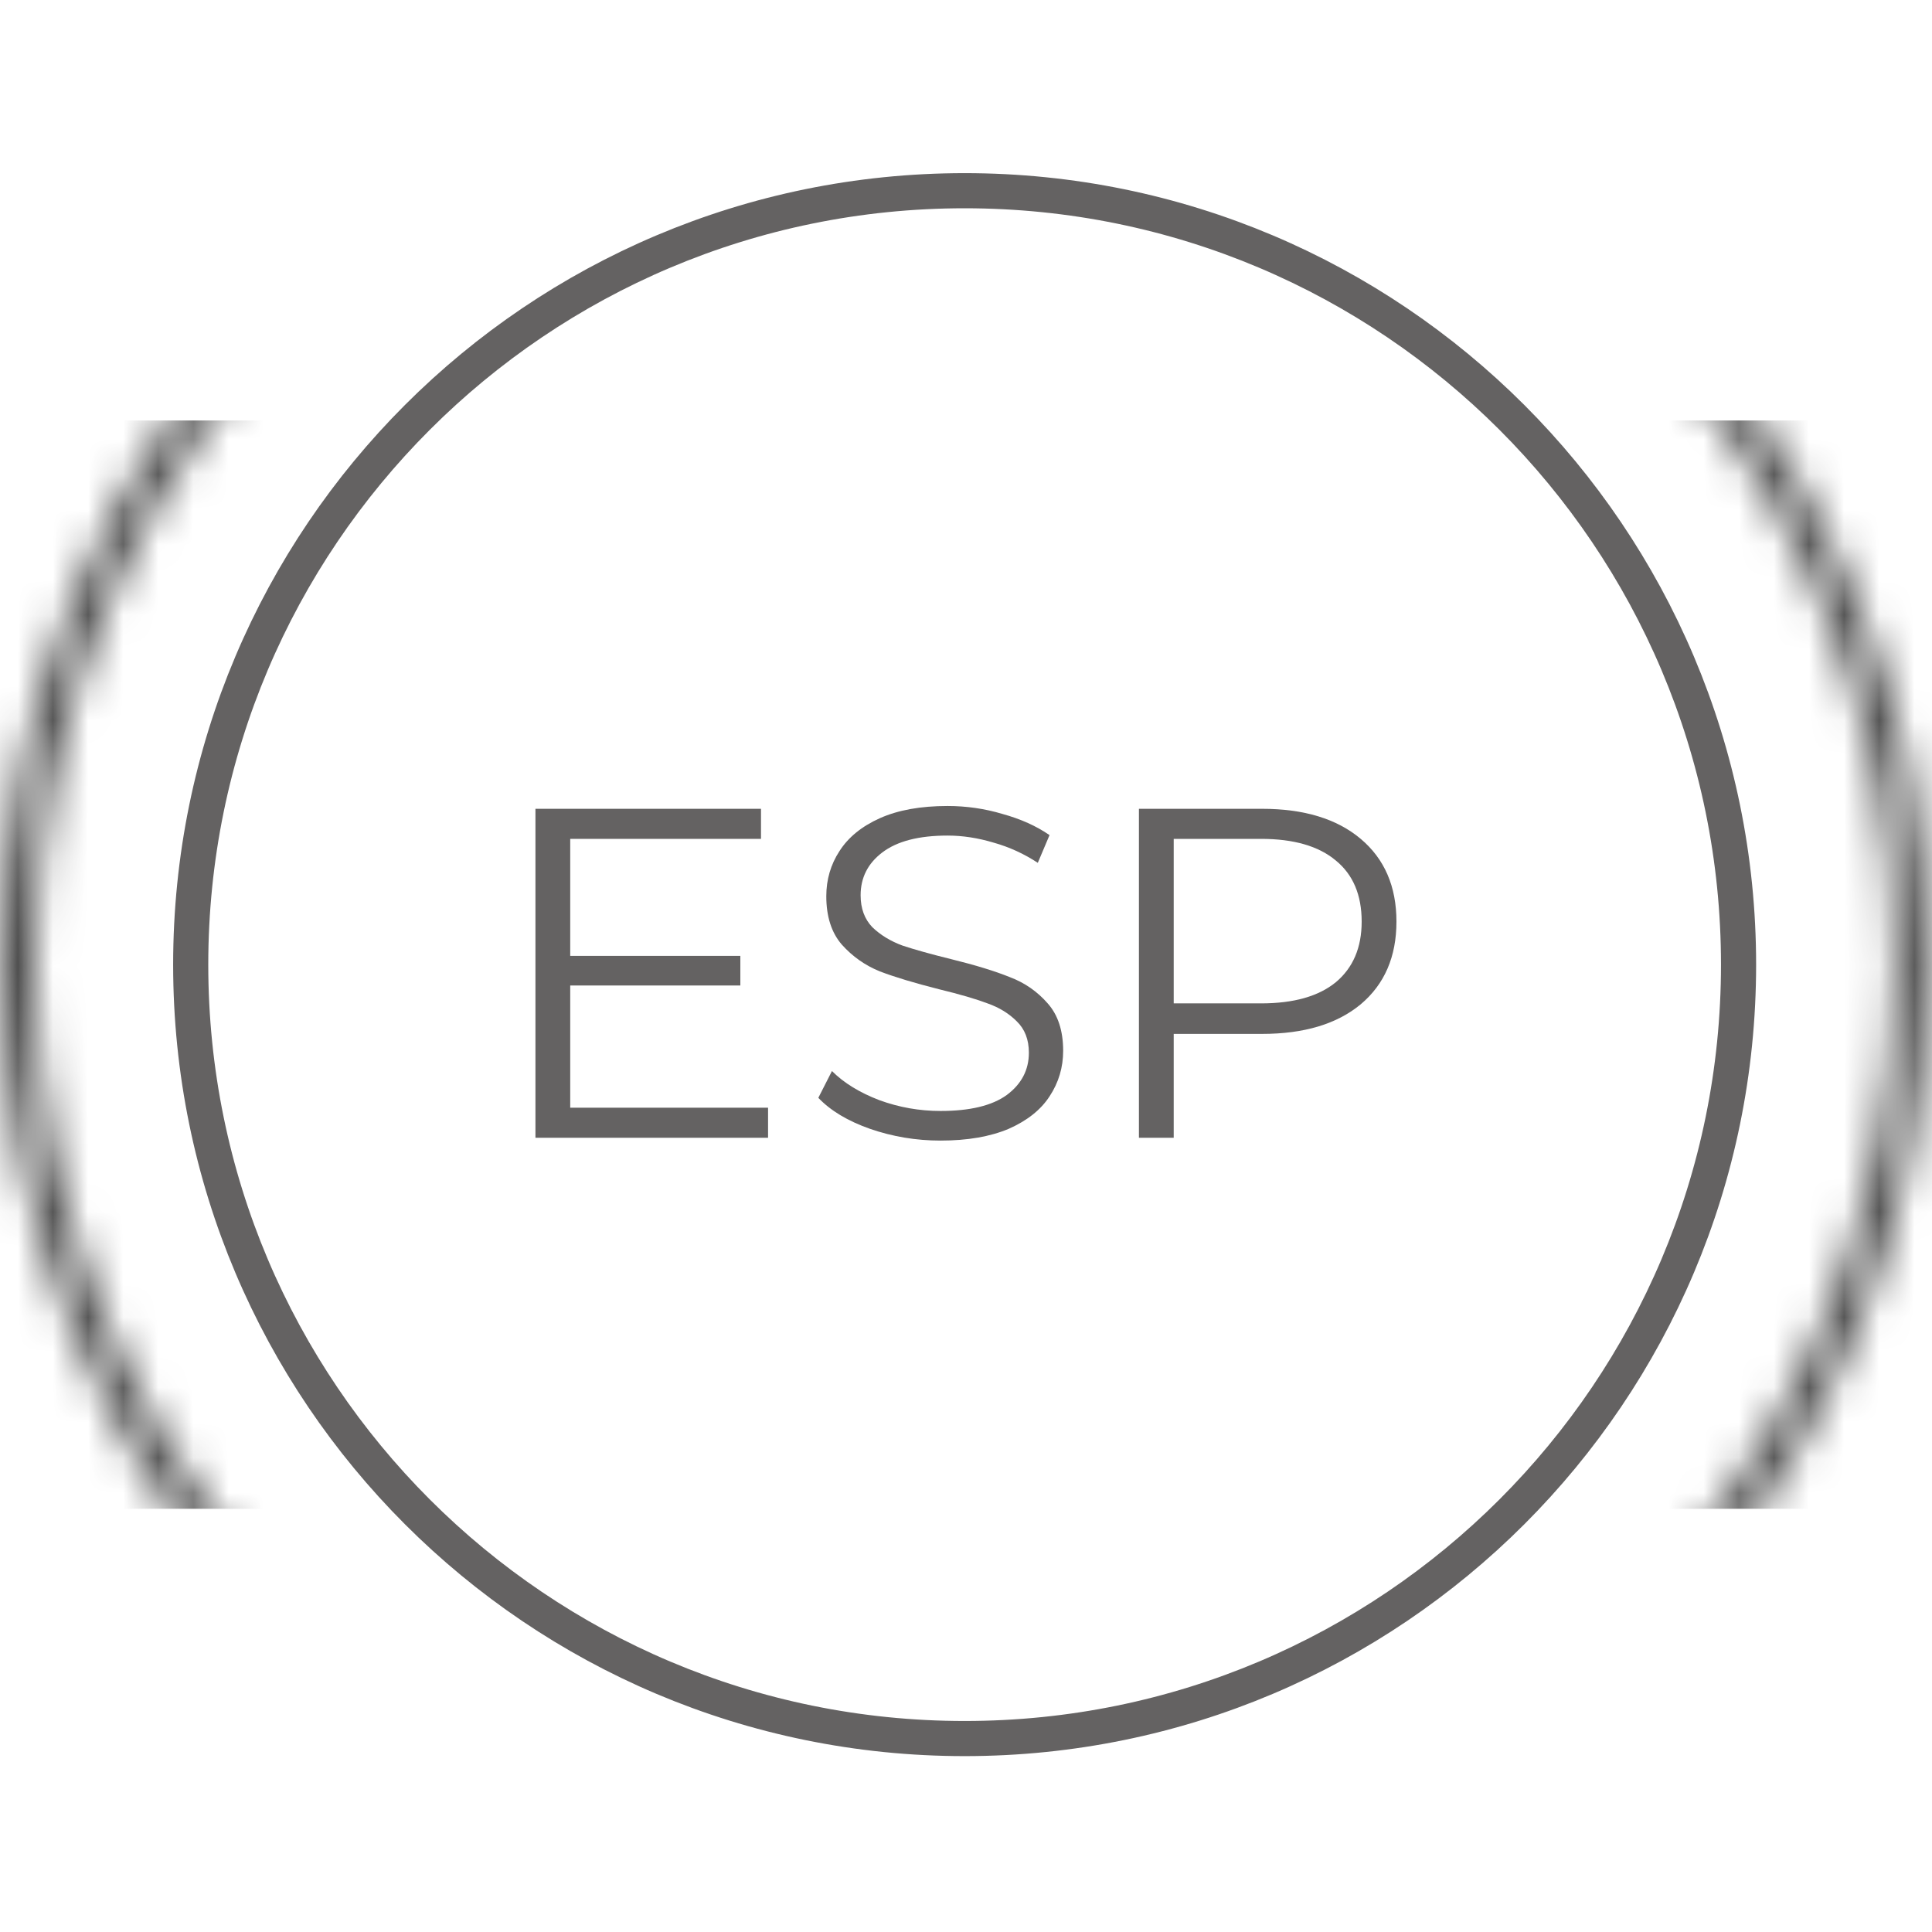
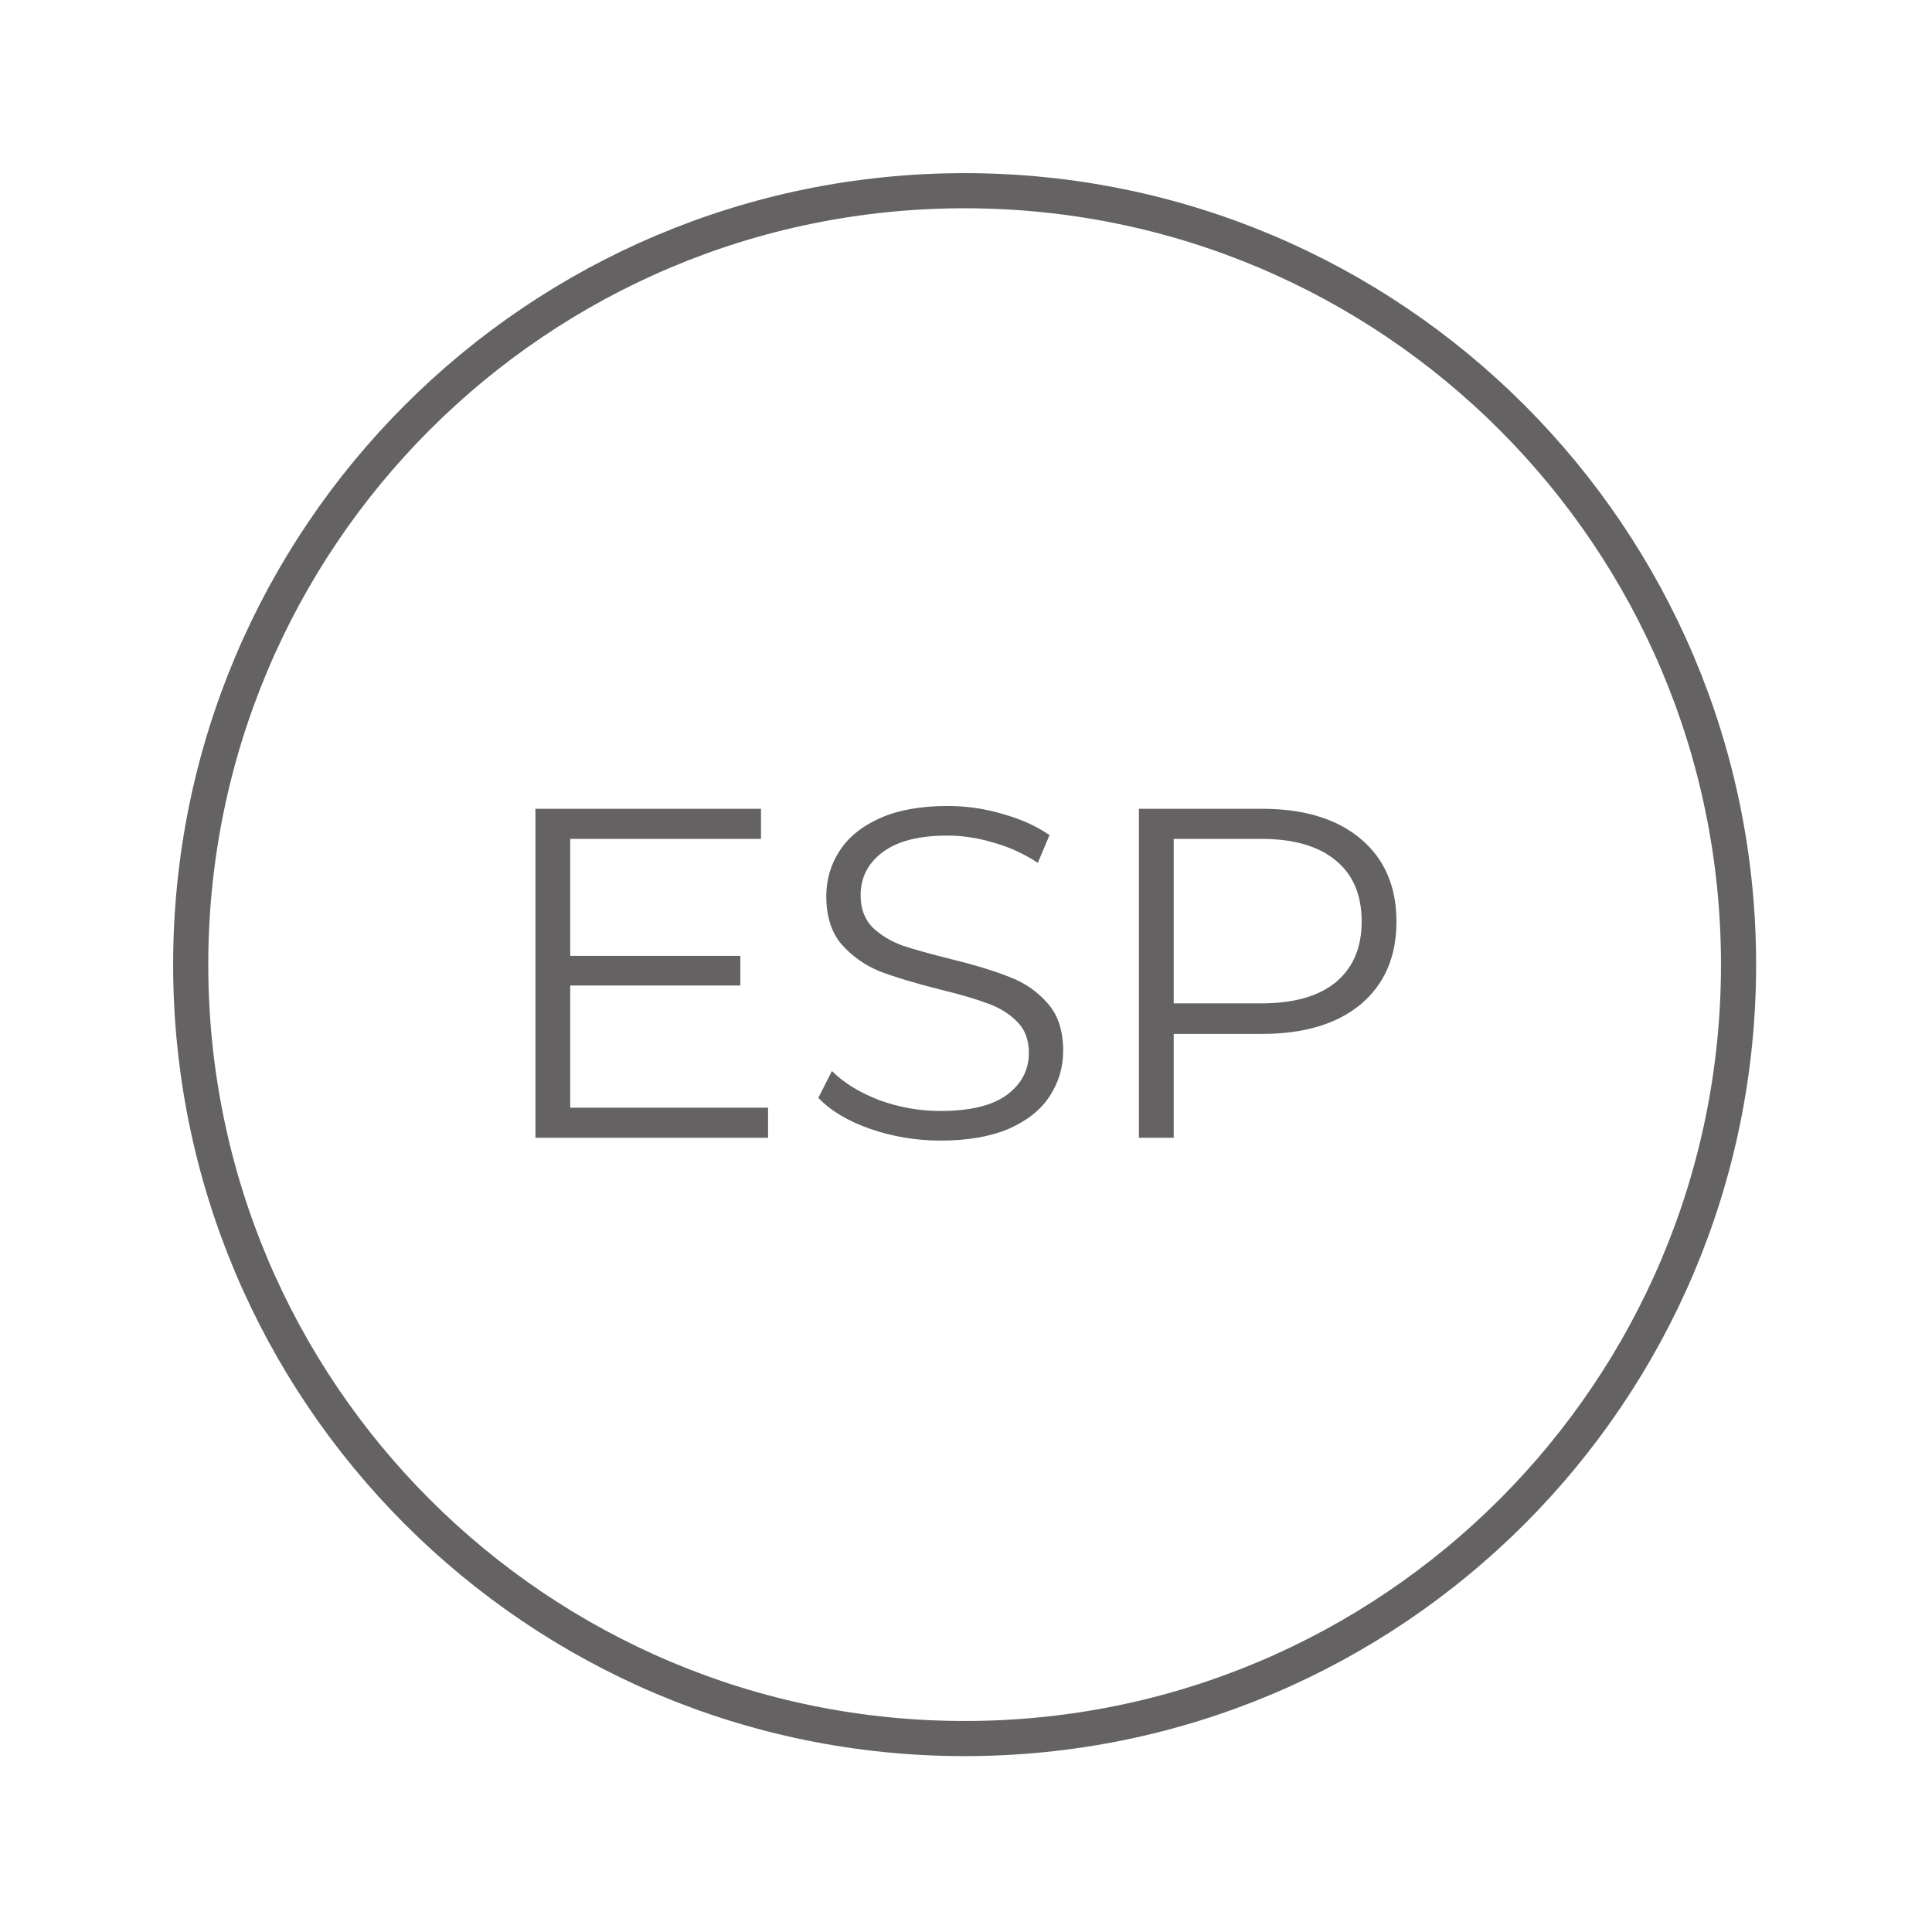
<svg xmlns="http://www.w3.org/2000/svg" width="55" height="55" viewBox="0 0 55 55" fill="none">
  <g opacity="0.7">
    <path d="M27.461 49.493C39.629 49.493 49.493 39.629 49.493 27.461C49.493 15.293 39.629 5.429 27.461 5.429C15.293 5.429 5.429 15.293 5.429 27.461C5.429 39.629 15.293 49.493 27.461 49.493Z" stroke="#221F20" />
    <mask id="mask0_507_57" style="mask-type:alpha" maskUnits="userSpaceOnUse" x="0" y="0" width="55" height="55">
      <path d="M27.461 54.422C42.351 54.422 54.422 42.351 54.422 27.461C54.422 12.571 42.351 0.5 27.461 0.5C12.571 0.5 0.5 12.571 0.5 27.461C0.5 42.351 12.571 54.422 27.461 54.422Z" stroke="#221F20" />
    </mask>
    <g mask="url(#mask0_507_57)">
-       <path d="M57.739 11.97H-2.112V42.952H57.739V11.97Z" fill="black" />
-     </g>
+       </g>
    <path d="M21.865 31.534V32.39H15.243V23.025H21.664V23.881H16.233V27.212H21.076V28.055H16.233V31.534H21.865Z" fill="#221F20" />
    <path d="M26.774 32.47C26.079 32.47 25.41 32.358 24.768 32.136C24.134 31.913 23.644 31.618 23.296 31.253L23.684 30.49C24.023 30.829 24.473 31.105 25.035 31.32C25.597 31.525 26.177 31.627 26.774 31.627C27.613 31.627 28.241 31.476 28.661 31.172C29.08 30.86 29.29 30.459 29.29 29.968C29.29 29.594 29.174 29.295 28.942 29.072C28.719 28.849 28.442 28.68 28.112 28.564C27.782 28.439 27.323 28.305 26.734 28.162C26.03 27.984 25.468 27.814 25.049 27.654C24.629 27.484 24.268 27.23 23.965 26.891C23.671 26.552 23.523 26.093 23.523 25.513C23.523 25.041 23.648 24.612 23.898 24.229C24.148 23.837 24.531 23.524 25.049 23.292C25.566 23.061 26.208 22.945 26.975 22.945C27.51 22.945 28.032 23.02 28.54 23.172C29.058 23.315 29.503 23.515 29.878 23.774L29.544 24.563C29.151 24.305 28.732 24.113 28.286 23.988C27.84 23.854 27.403 23.787 26.975 23.787C26.154 23.787 25.535 23.948 25.115 24.269C24.705 24.581 24.5 24.987 24.5 25.486C24.5 25.861 24.611 26.164 24.834 26.396C25.066 26.619 25.352 26.793 25.691 26.918C26.038 27.034 26.502 27.163 27.082 27.306C27.769 27.475 28.322 27.645 28.741 27.814C29.169 27.975 29.53 28.225 29.825 28.564C30.119 28.893 30.266 29.344 30.266 29.915C30.266 30.387 30.137 30.82 29.878 31.212C29.628 31.596 29.24 31.904 28.714 32.136C28.188 32.358 27.541 32.47 26.774 32.47Z" fill="#221F20" />
    <path d="M35.928 23.025C37.123 23.025 38.059 23.31 38.737 23.881C39.415 24.452 39.754 25.237 39.754 26.236C39.754 27.235 39.415 28.02 38.737 28.59C38.059 29.152 37.123 29.433 35.928 29.433H33.413V32.39H32.423V23.025H35.928ZM35.901 28.564C36.829 28.564 37.538 28.363 38.028 27.962C38.519 27.551 38.764 26.976 38.764 26.236C38.764 25.478 38.519 24.898 38.028 24.497C37.538 24.086 36.829 23.881 35.901 23.881H33.413V28.564H35.901Z" fill="#221F20" />
  </g>
</svg>